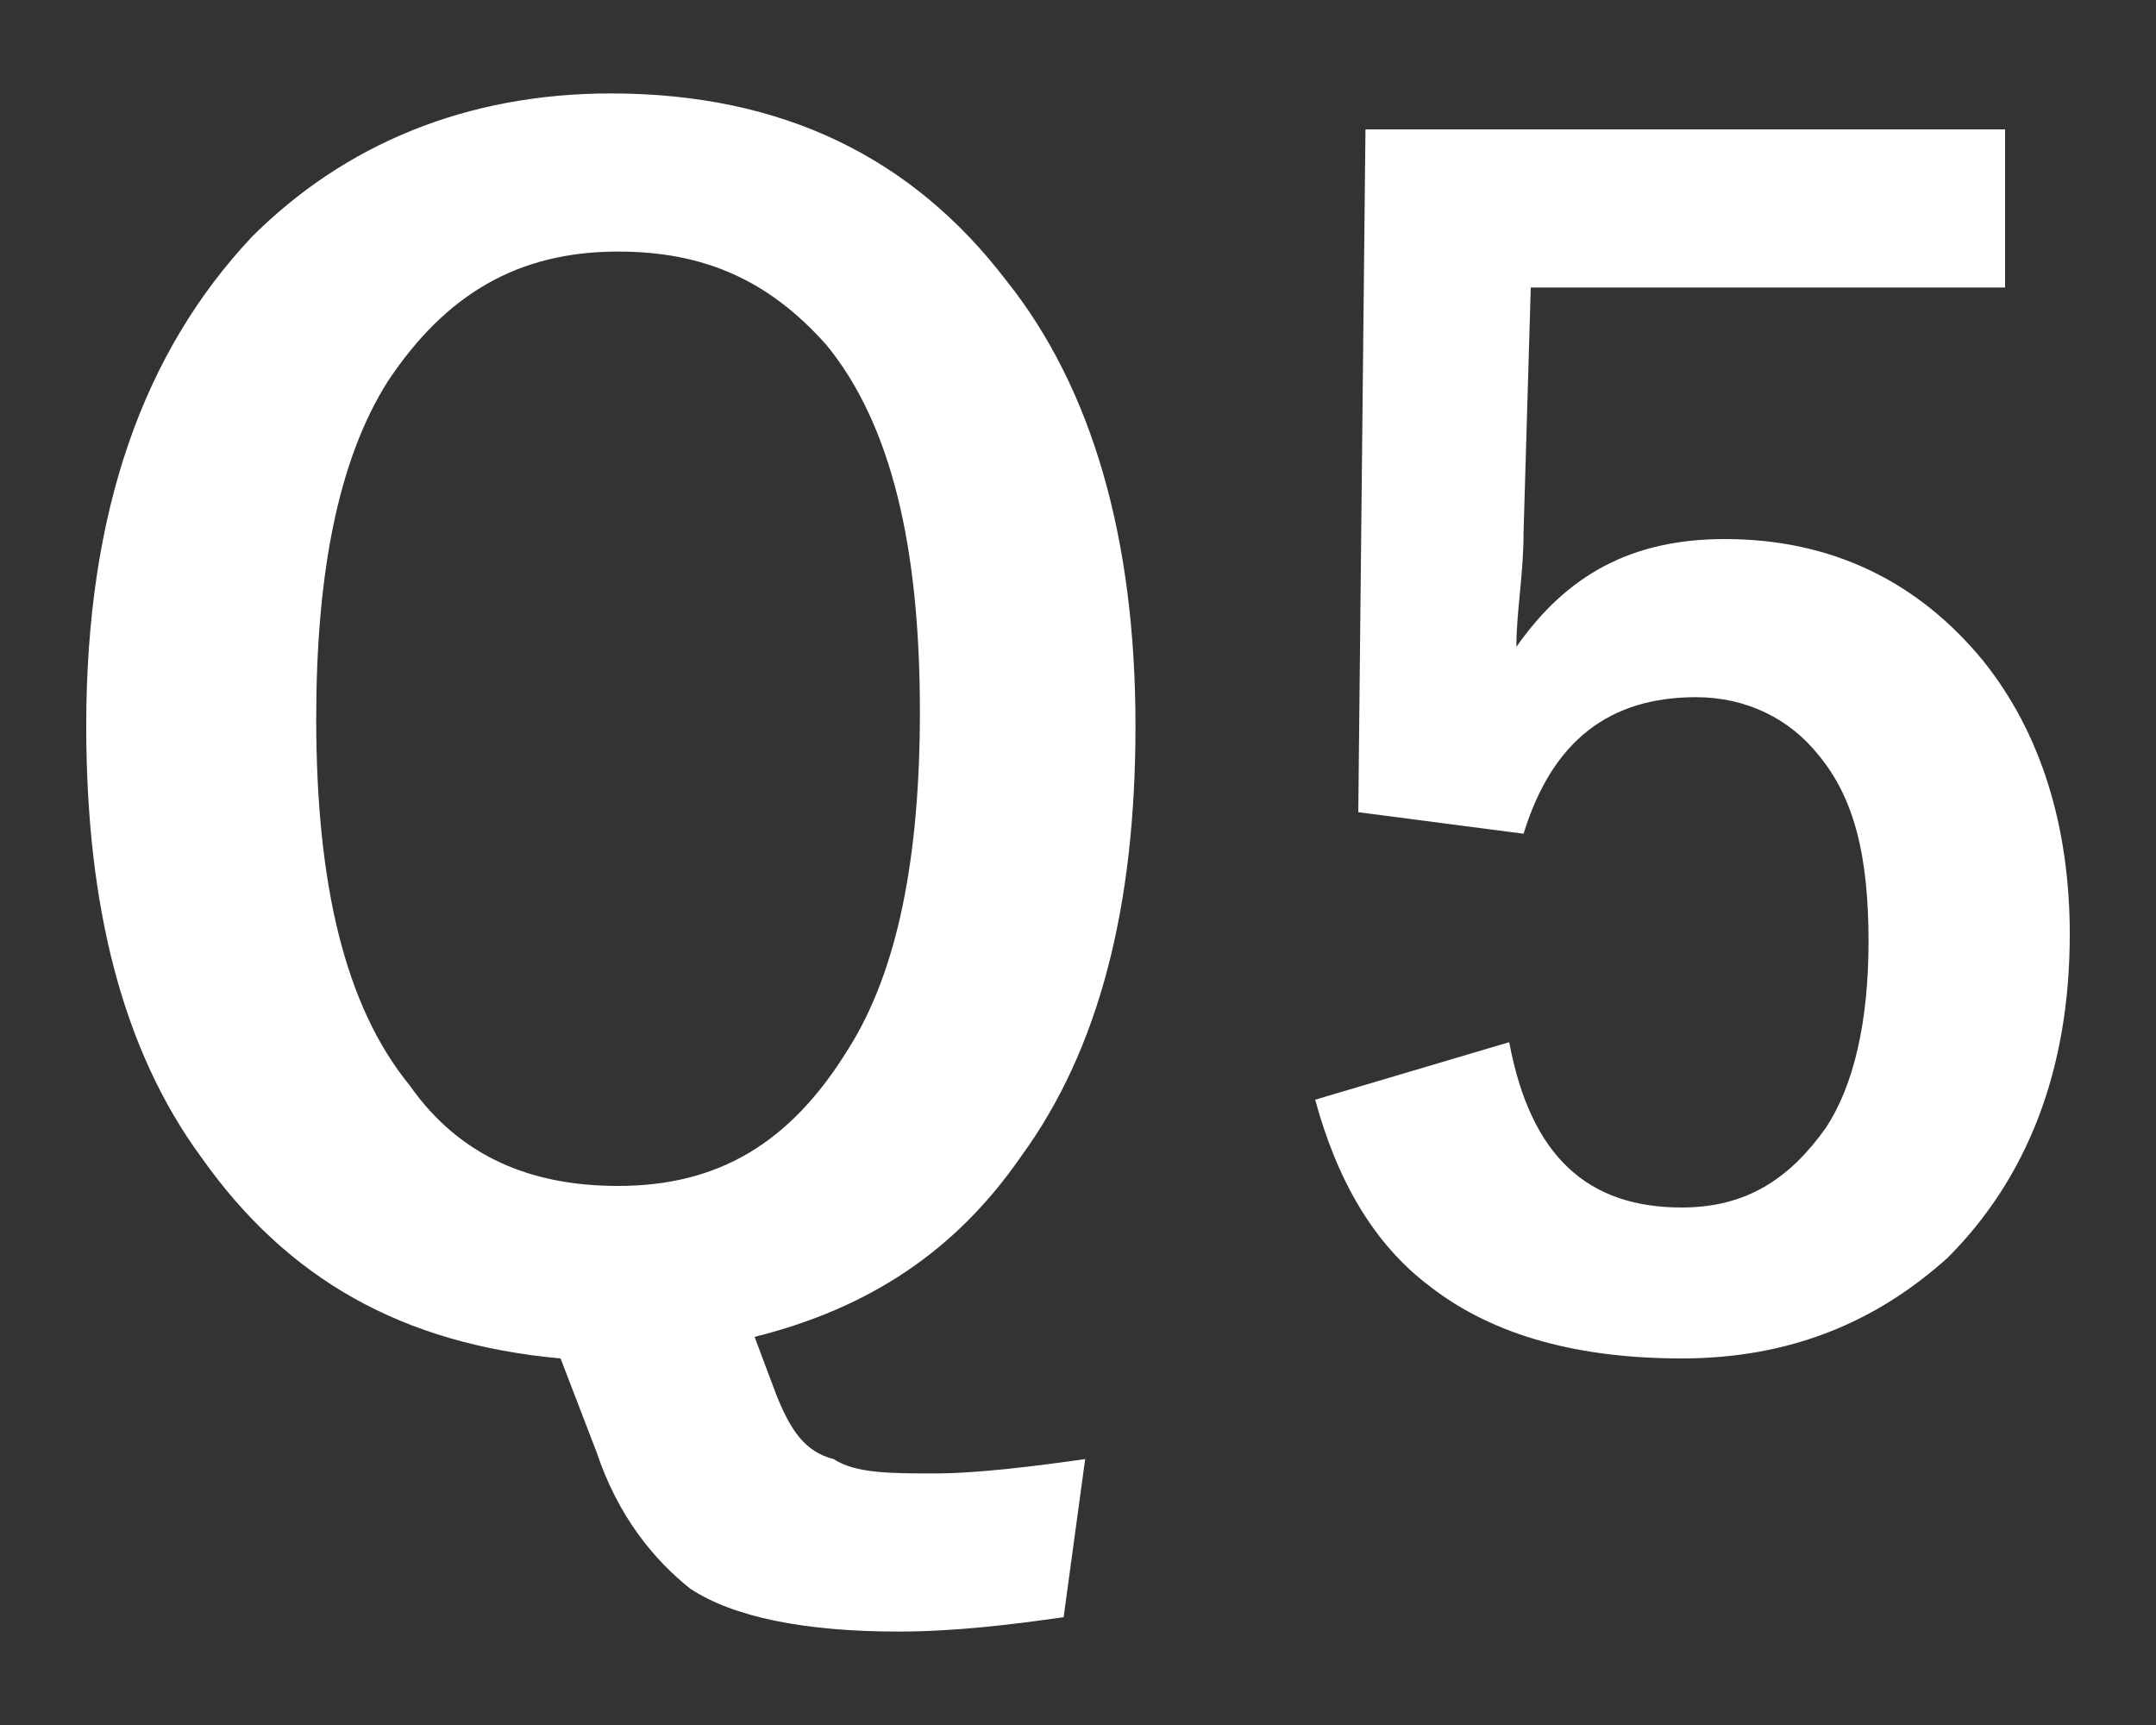
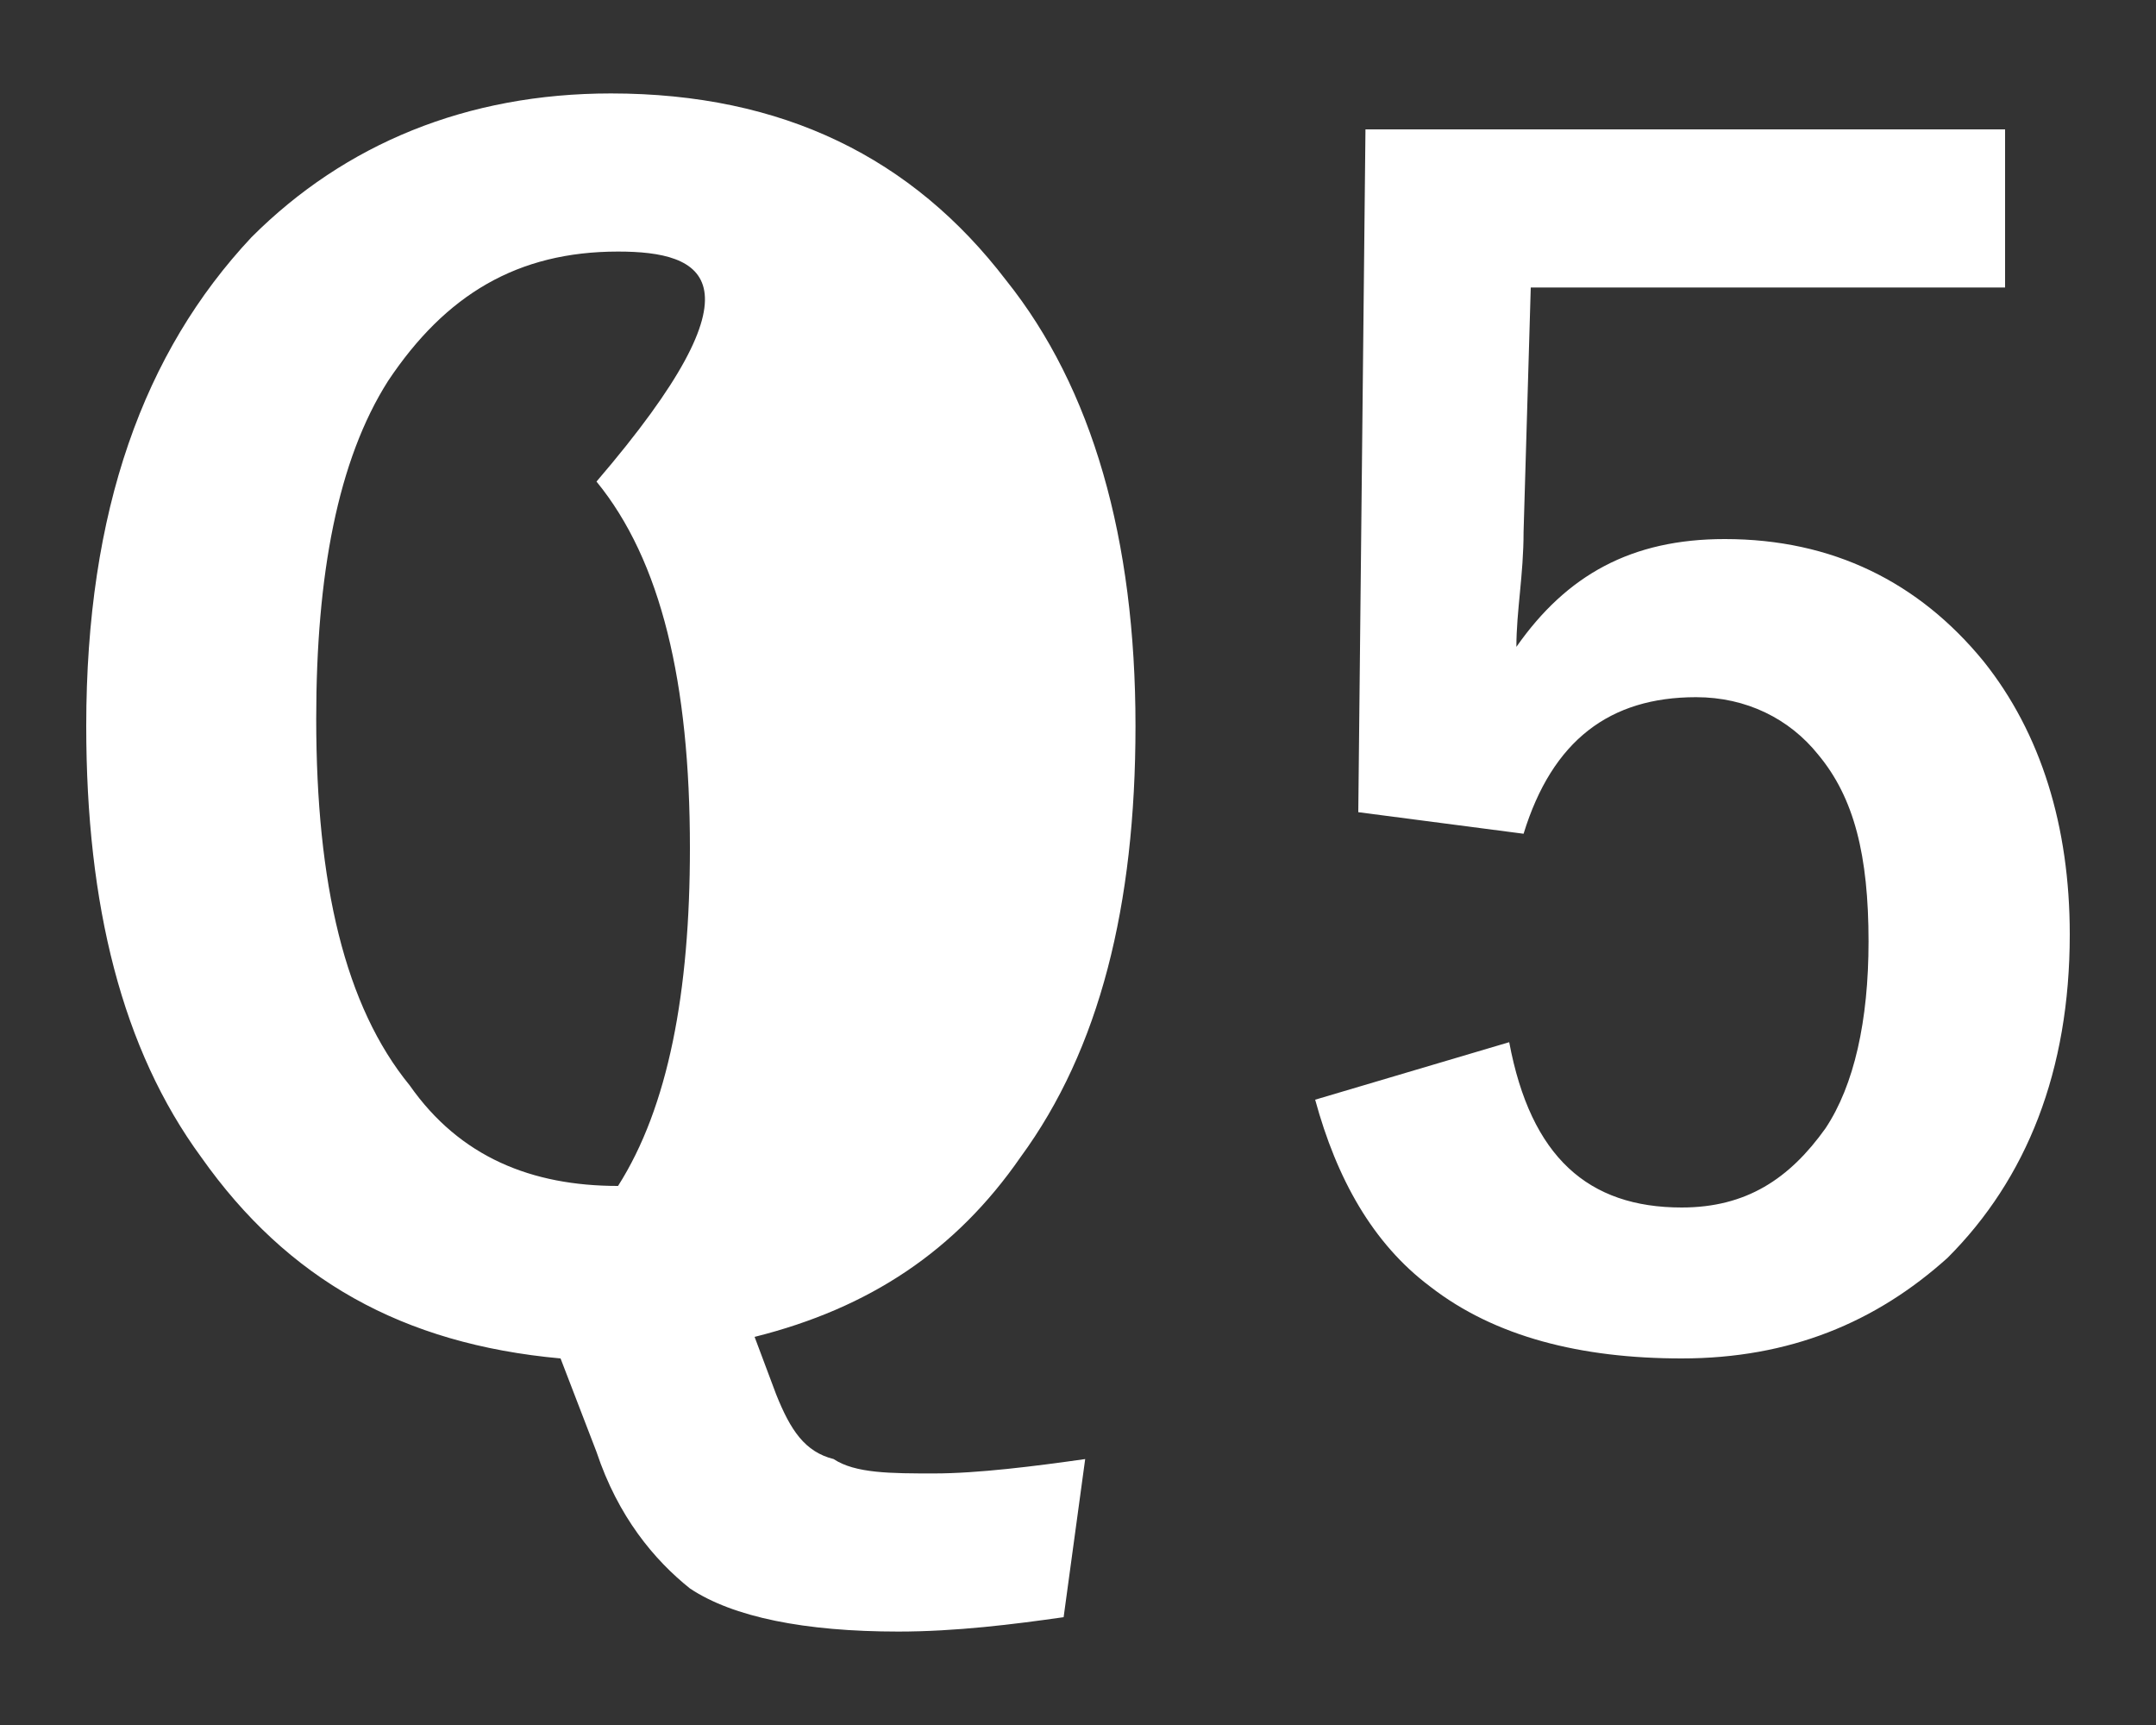
<svg xmlns="http://www.w3.org/2000/svg" version="1.1" id="Layer_1" x="0px" y="0px" viewBox="0 0 30 24" style="enable-background:new 0 0 30 24;" xml:space="preserve">
  <rect x="0" y="0" width="30" height="24" fill="#333333" stroke="none" />
  <style type="text/css">
	.st0{fill:#FFFFFF;}
</style>
-   <path class="st0" d="M15.1,20.3l-0.3,2.2c-0.7,0.1-1.5,0.2-2.3,0.2c-1.3,0-2.3-0.2-2.9-0.6c-0.5-0.4-1-1-1.3-1.9l-0.5-1.3  c-2.2-0.2-3.8-1.1-5-2.8c-1.1-1.5-1.6-3.5-1.6-6c0-3,0.8-5.2,2.3-6.8c1.3-1.3,3-2,5-2c2.4,0,4.2,0.9,5.5,2.6  c1.2,1.5,1.8,3.6,1.8,6.2c0,2.5-0.5,4.5-1.6,6c-0.9,1.3-2.1,2.1-3.7,2.5l0.3,0.8c0.2,0.5,0.4,0.8,0.8,0.9c0.3,0.2,0.8,0.2,1.4,0.2  C13.6,20.5,14.4,20.4,15.1,20.3z M8.6,3.5c-1.4,0-2.4,0.6-3.2,1.8c-0.7,1.1-1,2.7-1,4.7c0,2.3,0.4,4,1.3,5.1c0.7,1,1.7,1.4,2.9,1.4  c1.4,0,2.4-0.6,3.2-1.9c0.7-1.1,1-2.7,1-4.7c0-2.3-0.4-4-1.3-5.1C10.7,3.9,9.8,3.5,8.6,3.5z M27.9,1.8V4h-6.6l-0.1,3.4  c0,0.6-0.1,1.1-0.1,1.6c0.7-1,1.6-1.5,2.9-1.5c1.5,0,2.7,0.6,3.6,1.7c0.8,1,1.2,2.3,1.2,3.8c0,1.9-0.6,3.4-1.7,4.5  c-1,0.9-2.2,1.4-3.7,1.4c-1.4,0-2.6-0.3-3.5-1c-0.8-0.6-1.3-1.5-1.6-2.6l2.7-0.8c0.3,1.6,1.1,2.3,2.4,2.3c0.9,0,1.5-0.4,2-1.1  c0.4-0.6,0.6-1.5,0.6-2.6c0-1.2-0.2-2-0.7-2.6c-0.4-0.5-1-0.8-1.7-0.8c-1.2,0-2,0.6-2.4,1.9l-2.3-0.3L19,1.8H27.9z" />
+   <path class="st0" d="M15.1,20.3l-0.3,2.2c-0.7,0.1-1.5,0.2-2.3,0.2c-1.3,0-2.3-0.2-2.9-0.6c-0.5-0.4-1-1-1.3-1.9l-0.5-1.3  c-2.2-0.2-3.8-1.1-5-2.8c-1.1-1.5-1.6-3.5-1.6-6c0-3,0.8-5.2,2.3-6.8c1.3-1.3,3-2,5-2c2.4,0,4.2,0.9,5.5,2.6  c1.2,1.5,1.8,3.6,1.8,6.2c0,2.5-0.5,4.5-1.6,6c-0.9,1.3-2.1,2.1-3.7,2.5l0.3,0.8c0.2,0.5,0.4,0.8,0.8,0.9c0.3,0.2,0.8,0.2,1.4,0.2  C13.6,20.5,14.4,20.4,15.1,20.3z M8.6,3.5c-1.4,0-2.4,0.6-3.2,1.8c-0.7,1.1-1,2.7-1,4.7c0,2.3,0.4,4,1.3,5.1c0.7,1,1.7,1.4,2.9,1.4  c0.7-1.1,1-2.7,1-4.7c0-2.3-0.4-4-1.3-5.1C10.7,3.9,9.8,3.5,8.6,3.5z M27.9,1.8V4h-6.6l-0.1,3.4  c0,0.6-0.1,1.1-0.1,1.6c0.7-1,1.6-1.5,2.9-1.5c1.5,0,2.7,0.6,3.6,1.7c0.8,1,1.2,2.3,1.2,3.8c0,1.9-0.6,3.4-1.7,4.5  c-1,0.9-2.2,1.4-3.7,1.4c-1.4,0-2.6-0.3-3.5-1c-0.8-0.6-1.3-1.5-1.6-2.6l2.7-0.8c0.3,1.6,1.1,2.3,2.4,2.3c0.9,0,1.5-0.4,2-1.1  c0.4-0.6,0.6-1.5,0.6-2.6c0-1.2-0.2-2-0.7-2.6c-0.4-0.5-1-0.8-1.7-0.8c-1.2,0-2,0.6-2.4,1.9l-2.3-0.3L19,1.8H27.9z" />
</svg>